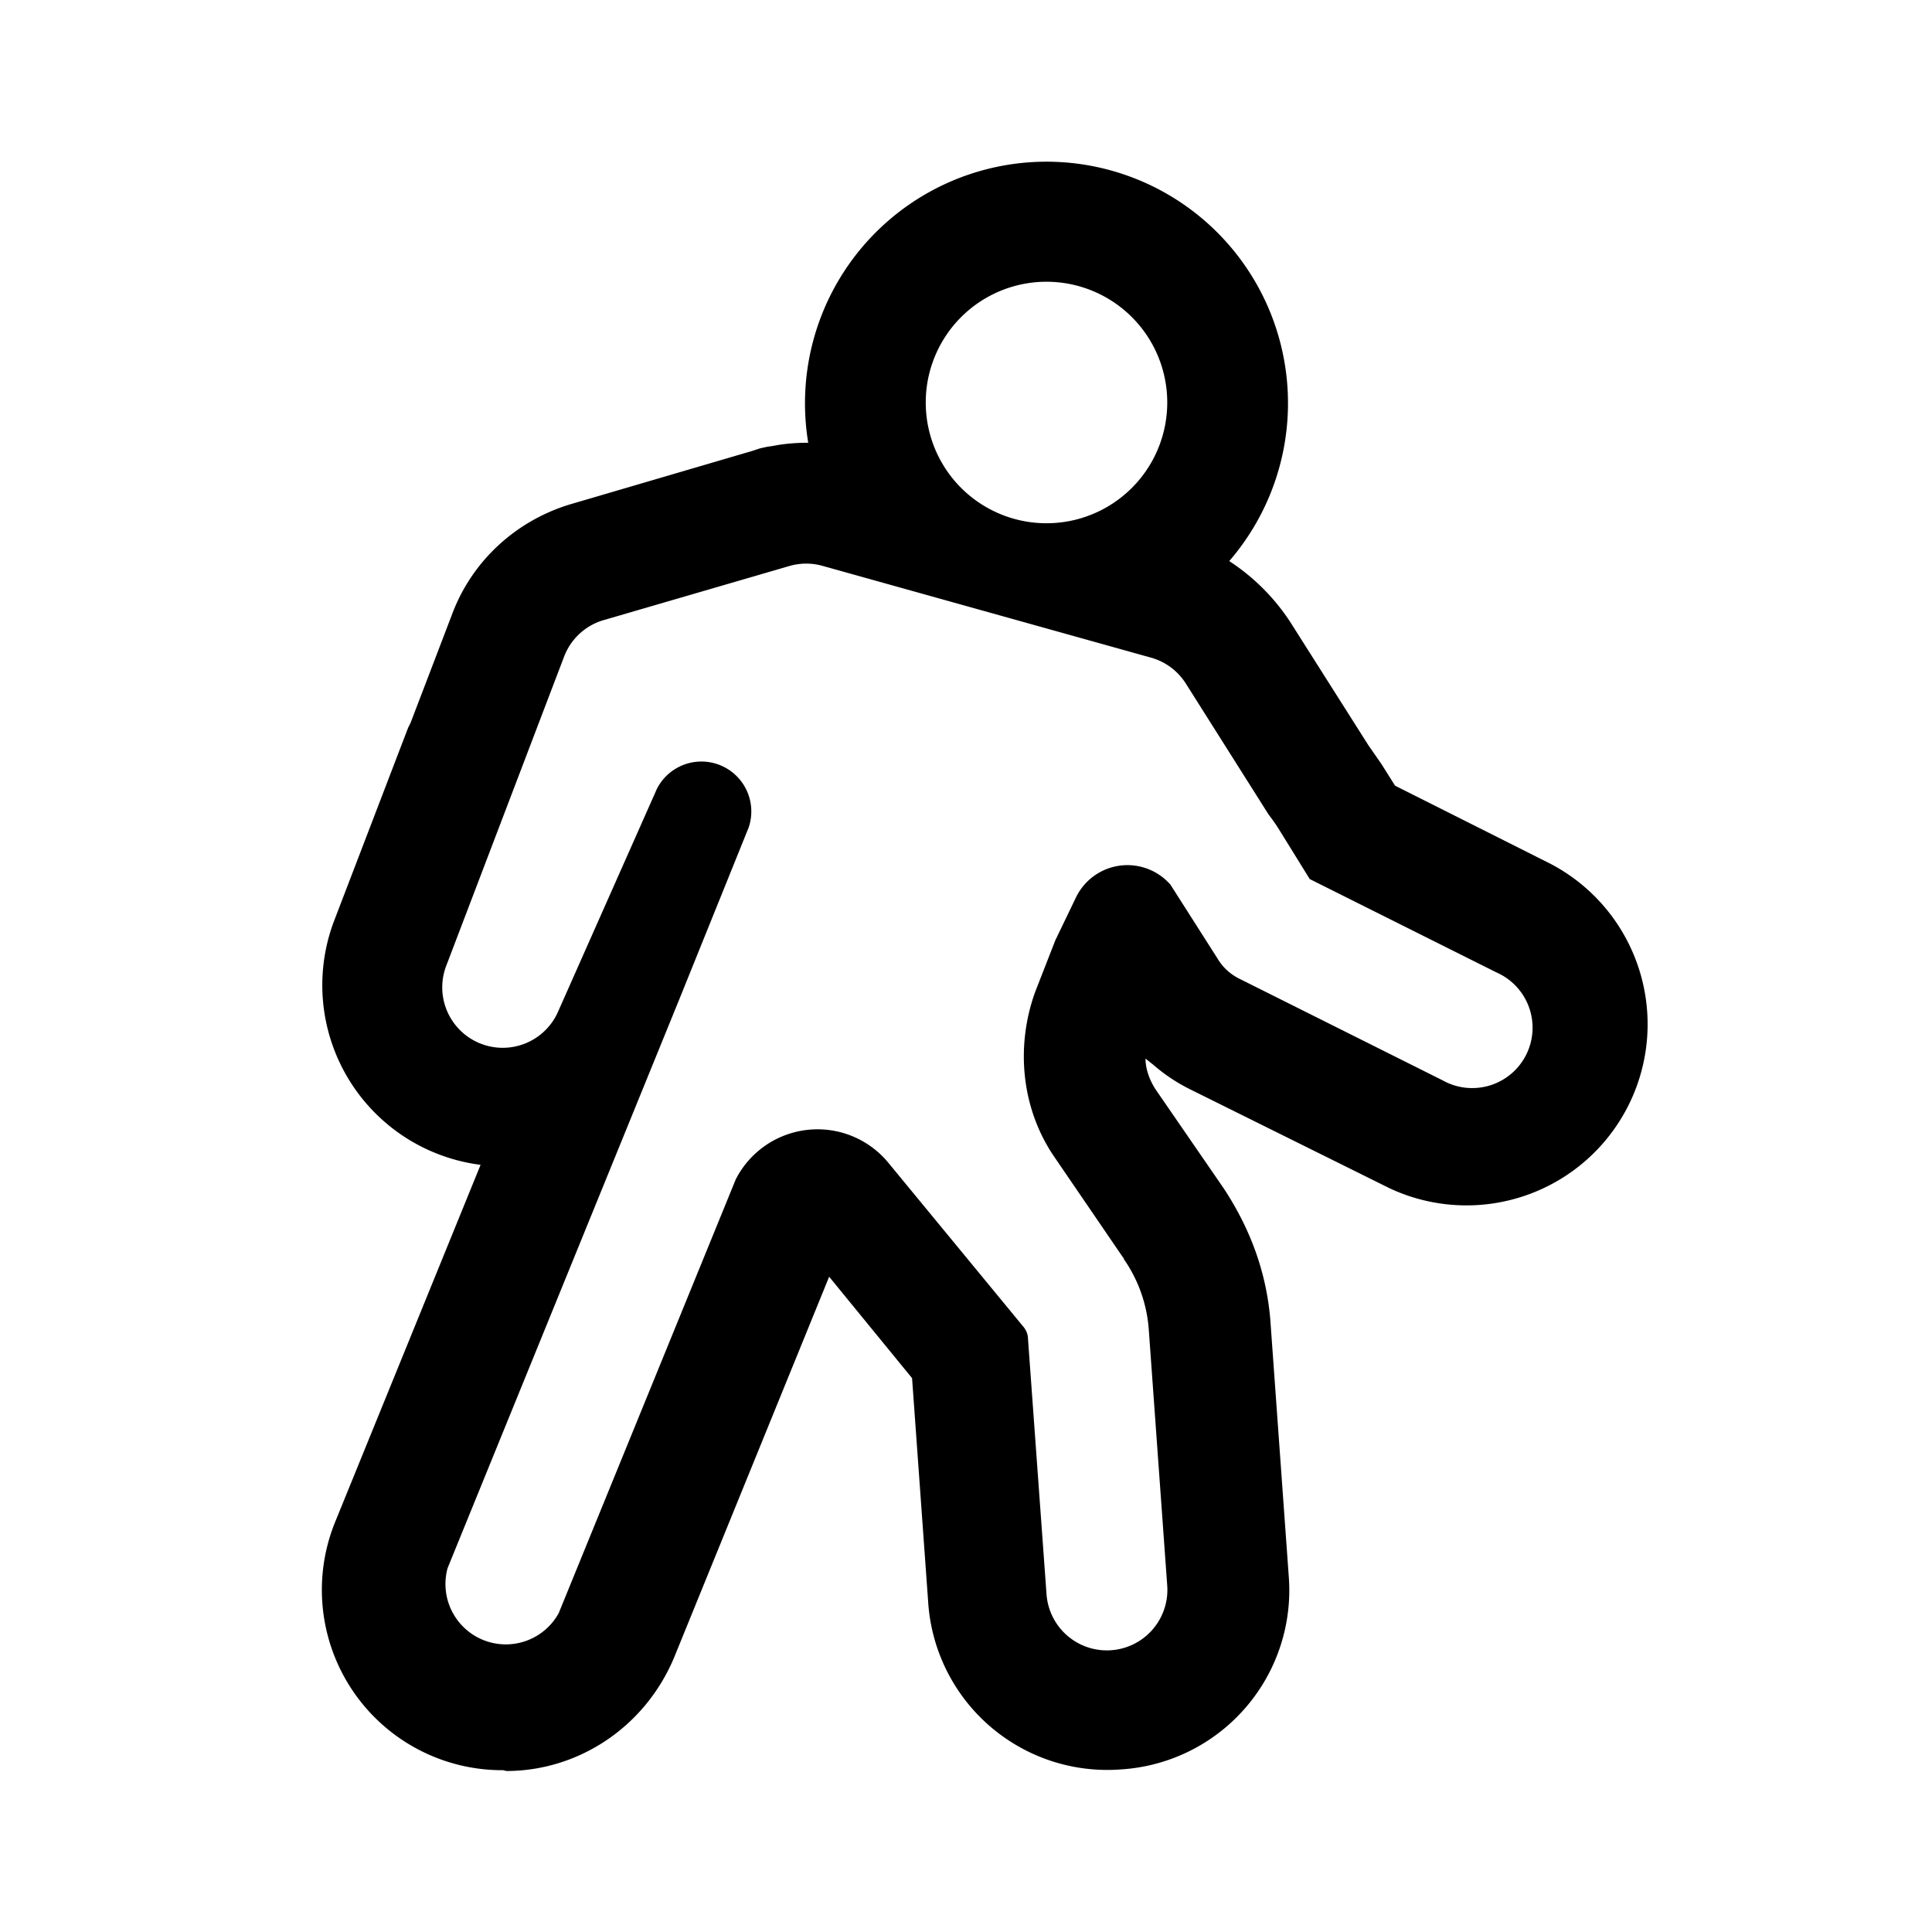
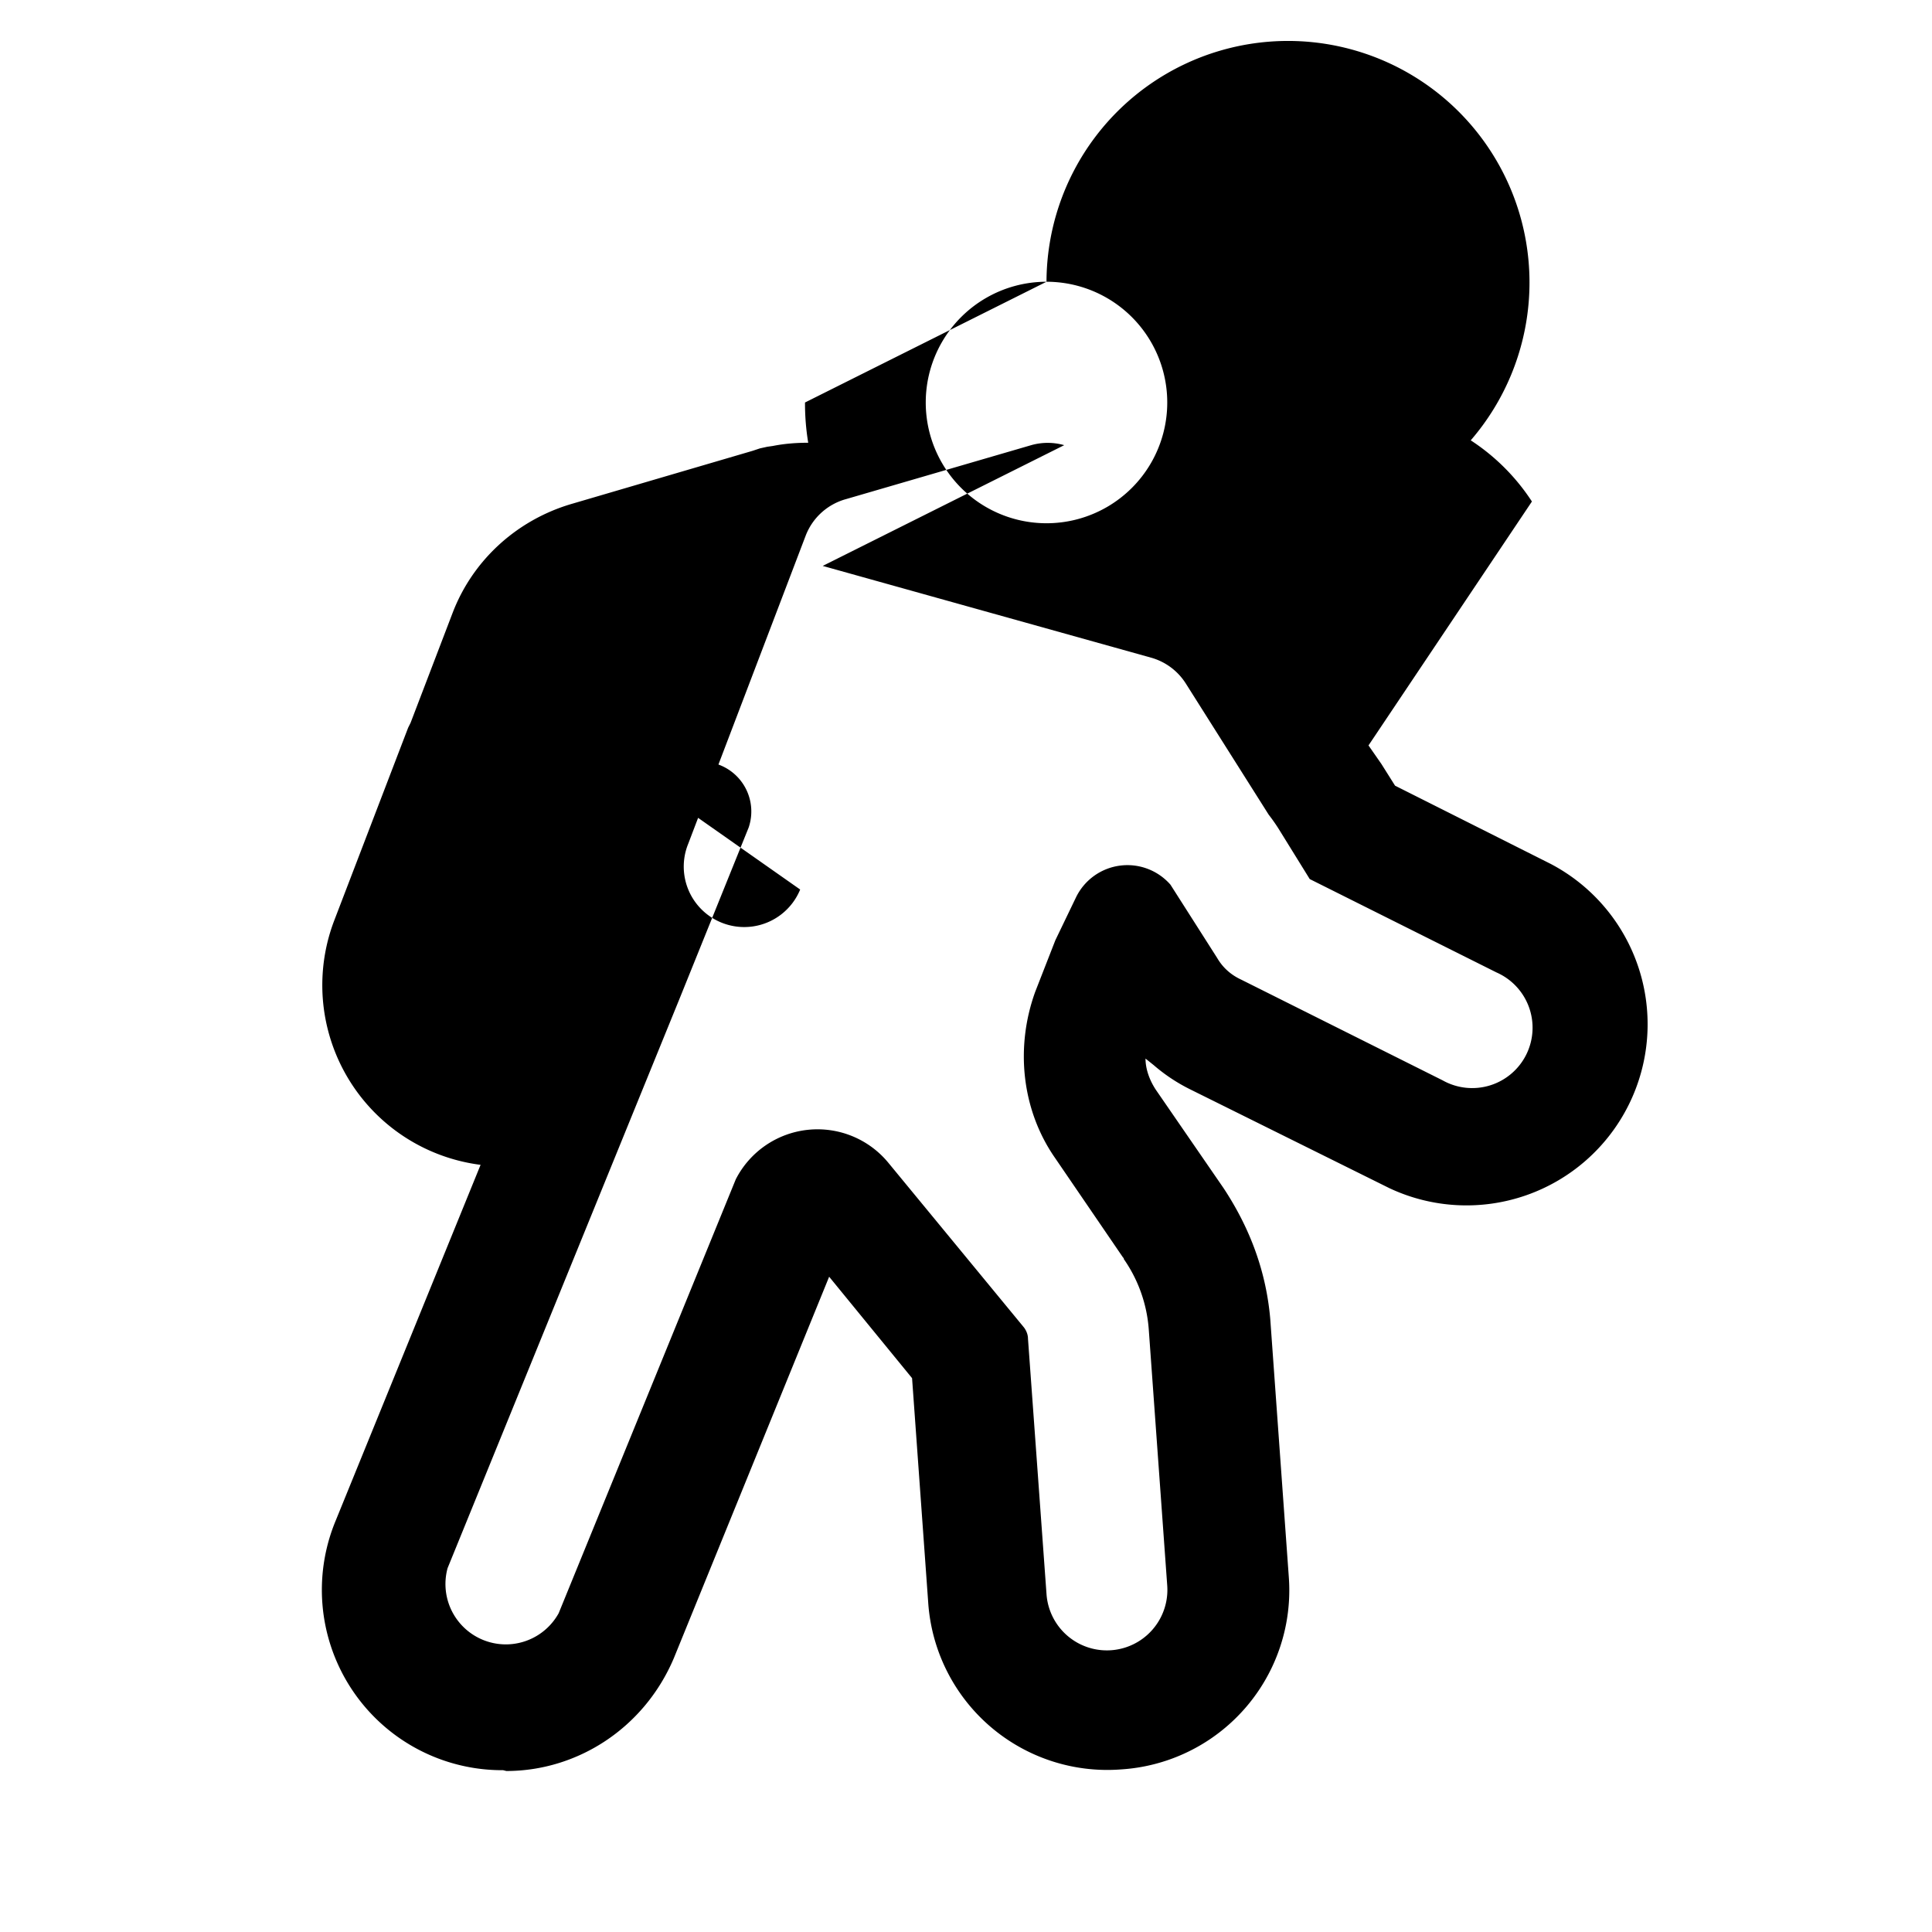
<svg xmlns="http://www.w3.org/2000/svg" width="24" height="24" viewBox="0 0 24 24">
-   <path d="M13 3.5a1.5 1.5 0 1 0 0 3 1.5 1.5 0 0 0 0-3ZM10 5a3 3 0 1 1 5.27 1.97 2.6 2.6 0 0 1 .76.76L17 9.26l.16.23.17.27 1.93.97a2.25 2.25 0 0 1-2 4.03l-2.48-1.23a2.15 2.15 0 0 1-.45-.3l-.1-.08c0 .13.05.27.13.39l.84 1.22c.33.5.53 1.04.58 1.63l.23 3.2a2.23 2.23 0 0 1-2.08 2.39 2.23 2.23 0 0 1-2.4-2.08l-.2-2.78-1.03-1.26-1.93 4.74C8 21.47 7.17 22 6.29 22l-.04-.01a2.24 2.24 0 0 1-2.08-3.1l1.8-4.42a2.25 2.25 0 0 1-1.82-3.03l.92-2.4.03-.06.52-1.36c.25-.66.8-1.16 1.48-1.36l2.25-.66.09-.03.09-.02.07-.01c.15-.03.3-.04.44-.04A3.01 3.01 0 0 1 10 5Zm.22 2.03a.75.75 0 0 0-.41 0l-2.3.67a.75.75 0 0 0-.5.45l-1.46 3.83a.75.75 0 0 0 1.39.57L8.16 9.8a.62.62 0 0 1 1.14.48l-.86 2.13-2.88 7.07a.75.75 0 0 0 1.38.56l2.2-5.39a1.14 1.14 0 0 1 1.9-.2l1.68 2.04c.03.04.05.09.05.14L13 19.8a.75.75 0 0 0 1.5-.1l-.23-3.19a1.75 1.75 0 0 0-.31-.87v-.01l-.01-.01-.84-1.23c-.42-.6-.5-1.38-.25-2.07l.25-.64.26-.54a.71.71 0 0 1 1.17-.15l.58.91c.07.12.17.21.3.27l2.5 1.25a.75.75 0 1 0 .67-1.34l-2.32-1.16-.39-.63a2.28 2.28 0 0 0-.12-.17l-1.03-1.63a.75.75 0 0 0-.43-.32l-4.08-1.14Z" />
+   <path d="M13 3.5a1.5 1.5 0 1 0 0 3 1.5 1.5 0 0 0 0-3Za3 3 0 1 1 5.27 1.97 2.6 2.6 0 0 1 .76.76L17 9.26l.16.23.17.27 1.93.97a2.25 2.25 0 0 1-2 4.03l-2.48-1.23a2.15 2.15 0 0 1-.45-.3l-.1-.08c0 .13.05.27.13.39l.84 1.22c.33.5.53 1.04.58 1.63l.23 3.2a2.23 2.23 0 0 1-2.08 2.39 2.23 2.23 0 0 1-2.4-2.08l-.2-2.78-1.03-1.26-1.93 4.74C8 21.47 7.17 22 6.29 22l-.04-.01a2.24 2.24 0 0 1-2.08-3.1l1.8-4.42a2.25 2.25 0 0 1-1.82-3.03l.92-2.4.03-.06.52-1.36c.25-.66.8-1.16 1.48-1.36l2.25-.66.09-.03.09-.02.07-.01c.15-.03.3-.04.44-.04A3.01 3.01 0 0 1 10 5Zm.22 2.03a.75.75 0 0 0-.41 0l-2.3.67a.75.75 0 0 0-.5.45l-1.46 3.83a.75.75 0 0 0 1.39.57L8.16 9.8a.62.62 0 0 1 1.14.48l-.86 2.13-2.88 7.07a.75.75 0 0 0 1.38.56l2.2-5.39a1.14 1.14 0 0 1 1.9-.2l1.68 2.04c.03.04.05.09.05.14L13 19.8a.75.75 0 0 0 1.5-.1l-.23-3.19a1.75 1.75 0 0 0-.31-.87v-.01l-.01-.01-.84-1.23c-.42-.6-.5-1.38-.25-2.07l.25-.64.26-.54a.71.71 0 0 1 1.17-.15l.58.91c.07.12.17.21.3.27l2.5 1.25a.75.75 0 1 0 .67-1.34l-2.32-1.16-.39-.63a2.28 2.28 0 0 0-.12-.17l-1.03-1.63a.75.75 0 0 0-.43-.32l-4.08-1.14Z" />
</svg>